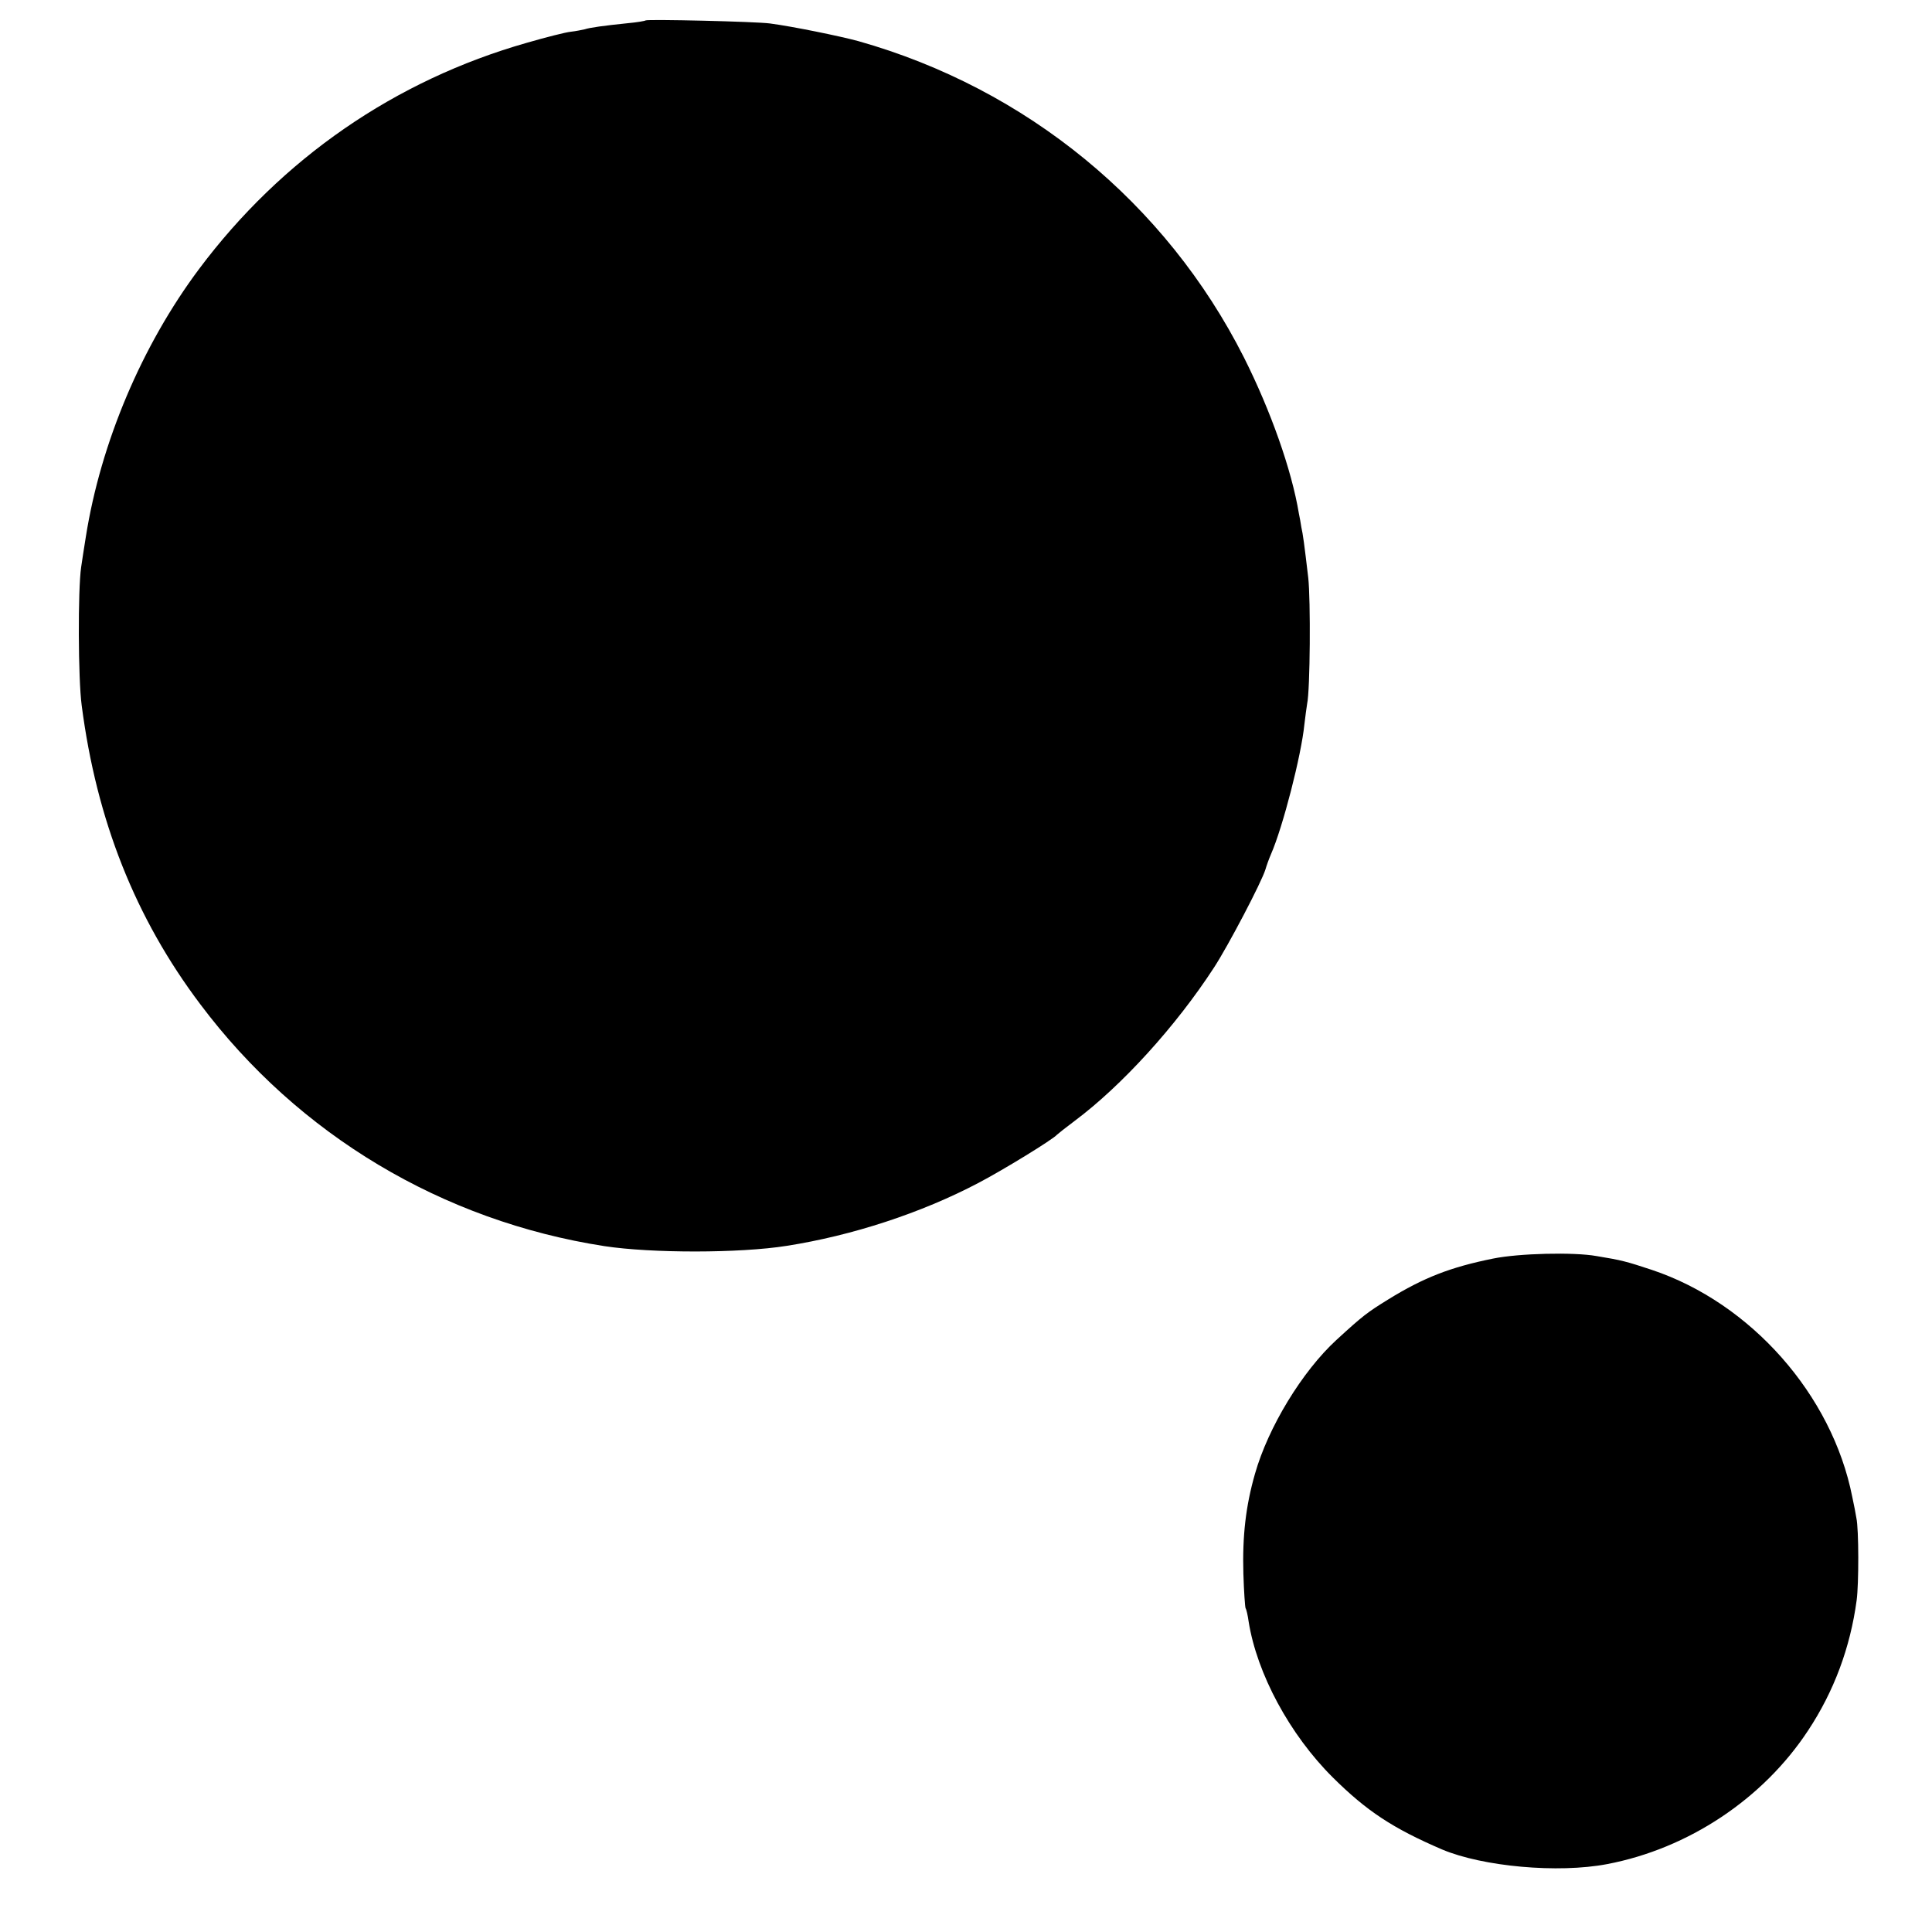
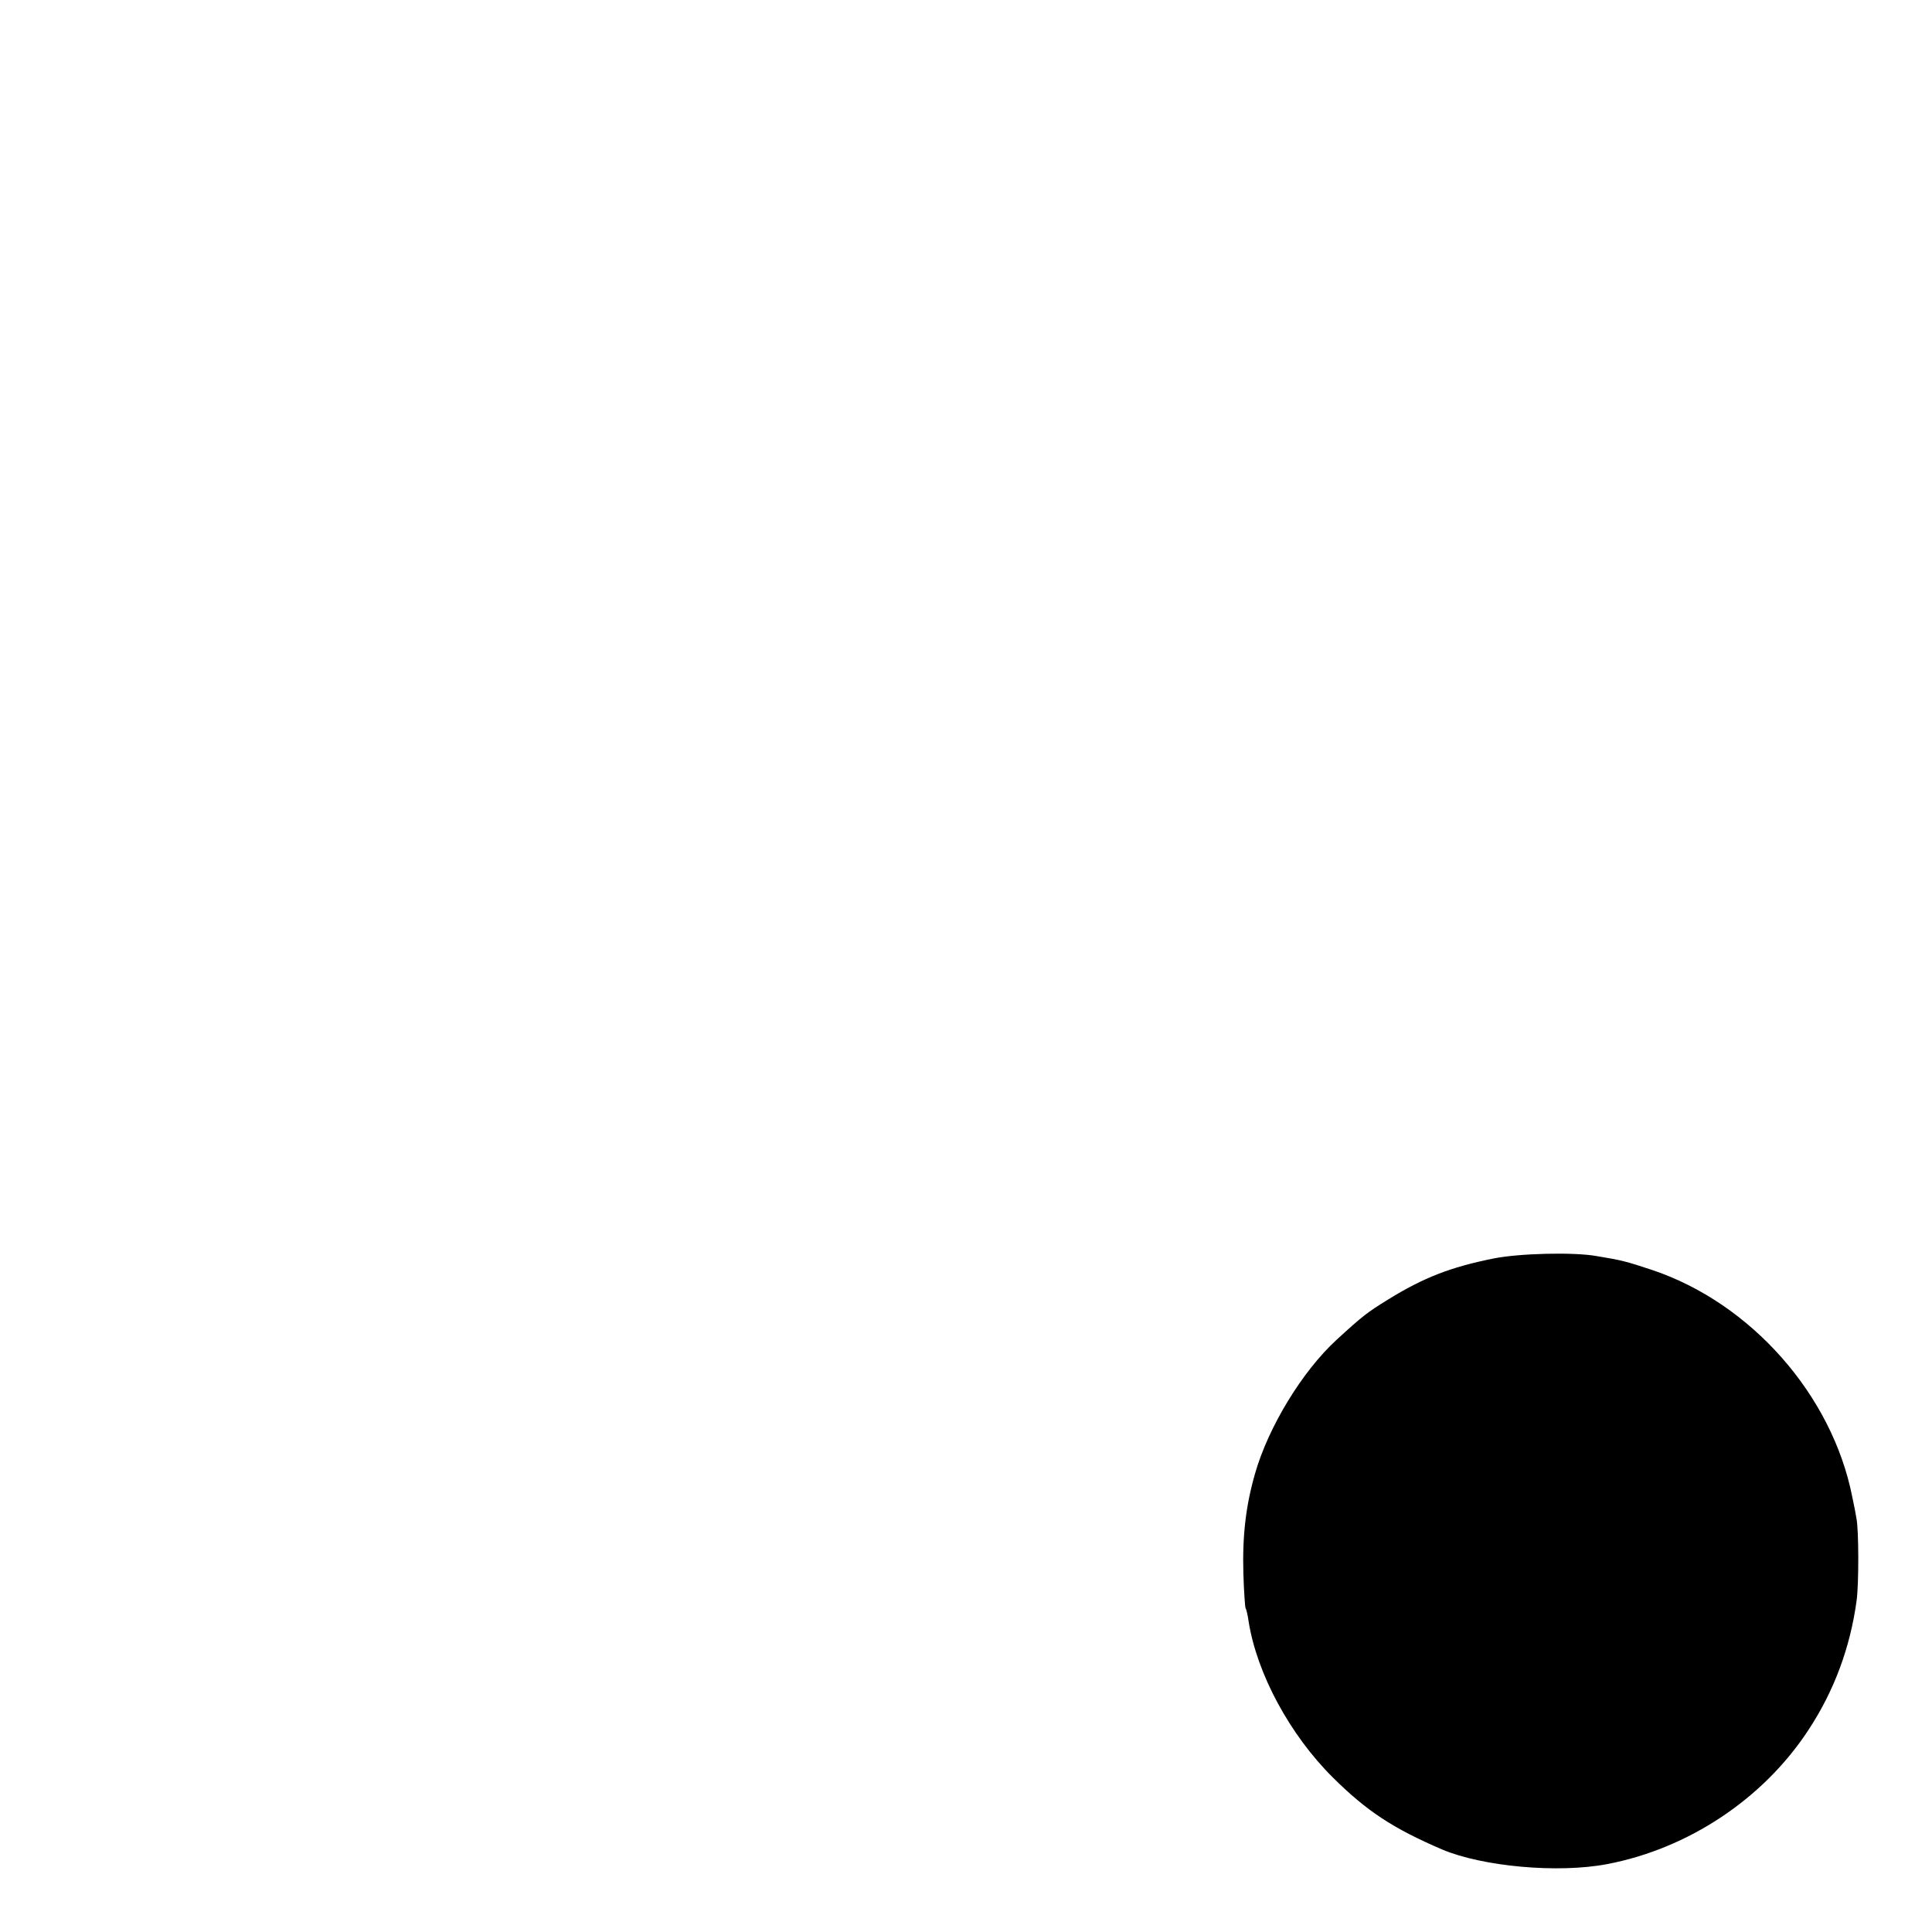
<svg xmlns="http://www.w3.org/2000/svg" version="1.0" width="700pt" height="700pt" viewBox="0 0 700 700" preserveAspectRatio="xMidYMid meet">
  <g transform="translate(0,700) scale(0.1,-0.1)" fill="#000000" stroke="none">
-     <path d="M2339 6926 c-2 -2 -31 -7 -64 -10 -88 -9 -138 -16 -156 -22 -9 -2 -32 -7 -51 -9 -19 -2 -90 -20 -159 -40 -478 -136 -889 -420 -1188 -820 -207 -277 -356 -629 -410 -970 -6 -38 -14 -88 -17 -110 -12 -82 -11 -405 2 -501 54 -416 194 -770 430 -1083 355 -473 877 -785 1464 -876 171 -26 490 -26 660 1 237 37 488 119 695 228 88 46 271 158 285 175 3 3 32 26 64 50 170 127 366 342 505 556 52 80 172 309 186 355 4 14 13 39 20 55 43 98 110 359 121 470 3 28 8 61 10 75 11 50 13 377 4 457 -15 127 -19 156 -25 183 -2 14 -6 36 -9 50 -26 157 -102 372 -199 565 -283 560 -788 974 -1397 1146 -66 18 -237 53 -320 64 -51 7 -445 16 -451 11z" />
    <path d="M5410 2440 c-154 -31 -252 -69 -380 -148 -76 -47 -91 -58 -188 -147 -124 -114 -247 -316 -295 -485 -33 -115 -46 -224 -42 -362 2 -65 6 -121 8 -125 3 -4 8 -26 11 -48 30 -189 149 -410 305 -565 123 -122 217 -184 396 -261 147 -62 420 -87 598 -53 294 56 565 236 728 484 94 142 153 301 176 472 8 58 8 258 -1 298 -2 14 -9 49 -15 77 -73 369 -367 702 -726 822 -91 30 -108 35 -200 50 -83 15 -282 10 -375 -9z" />
  </g>
</svg>